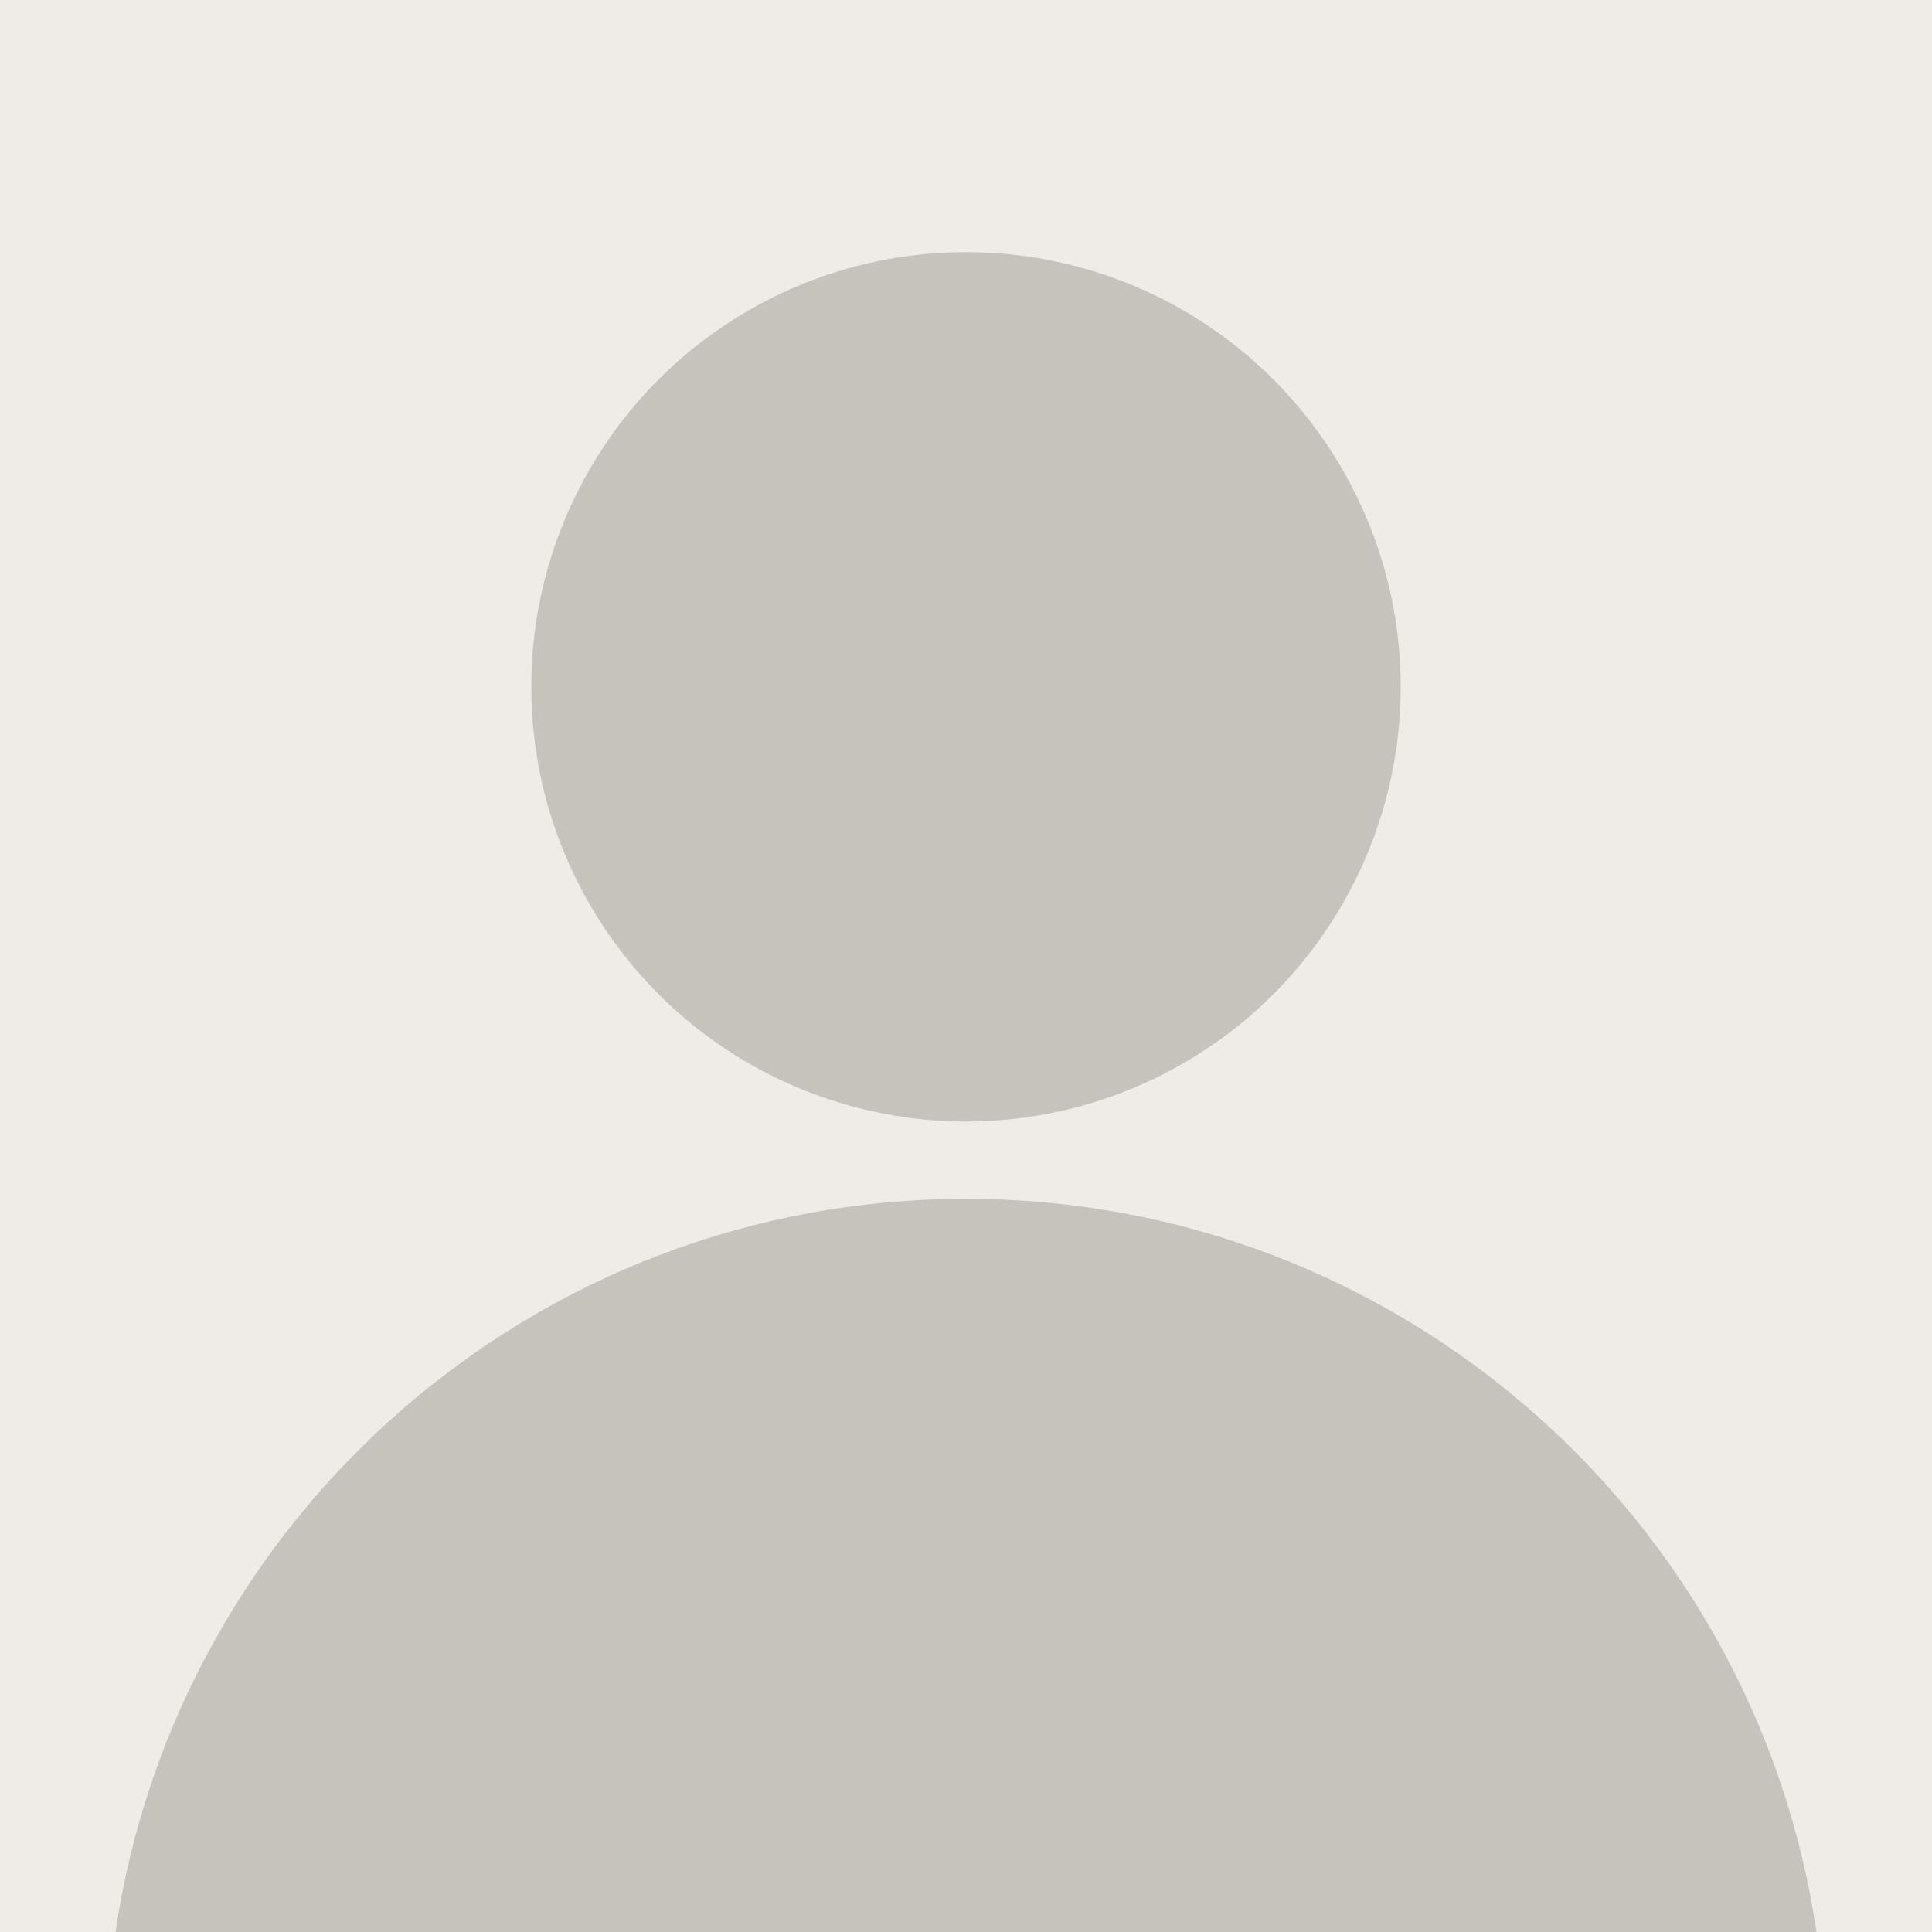
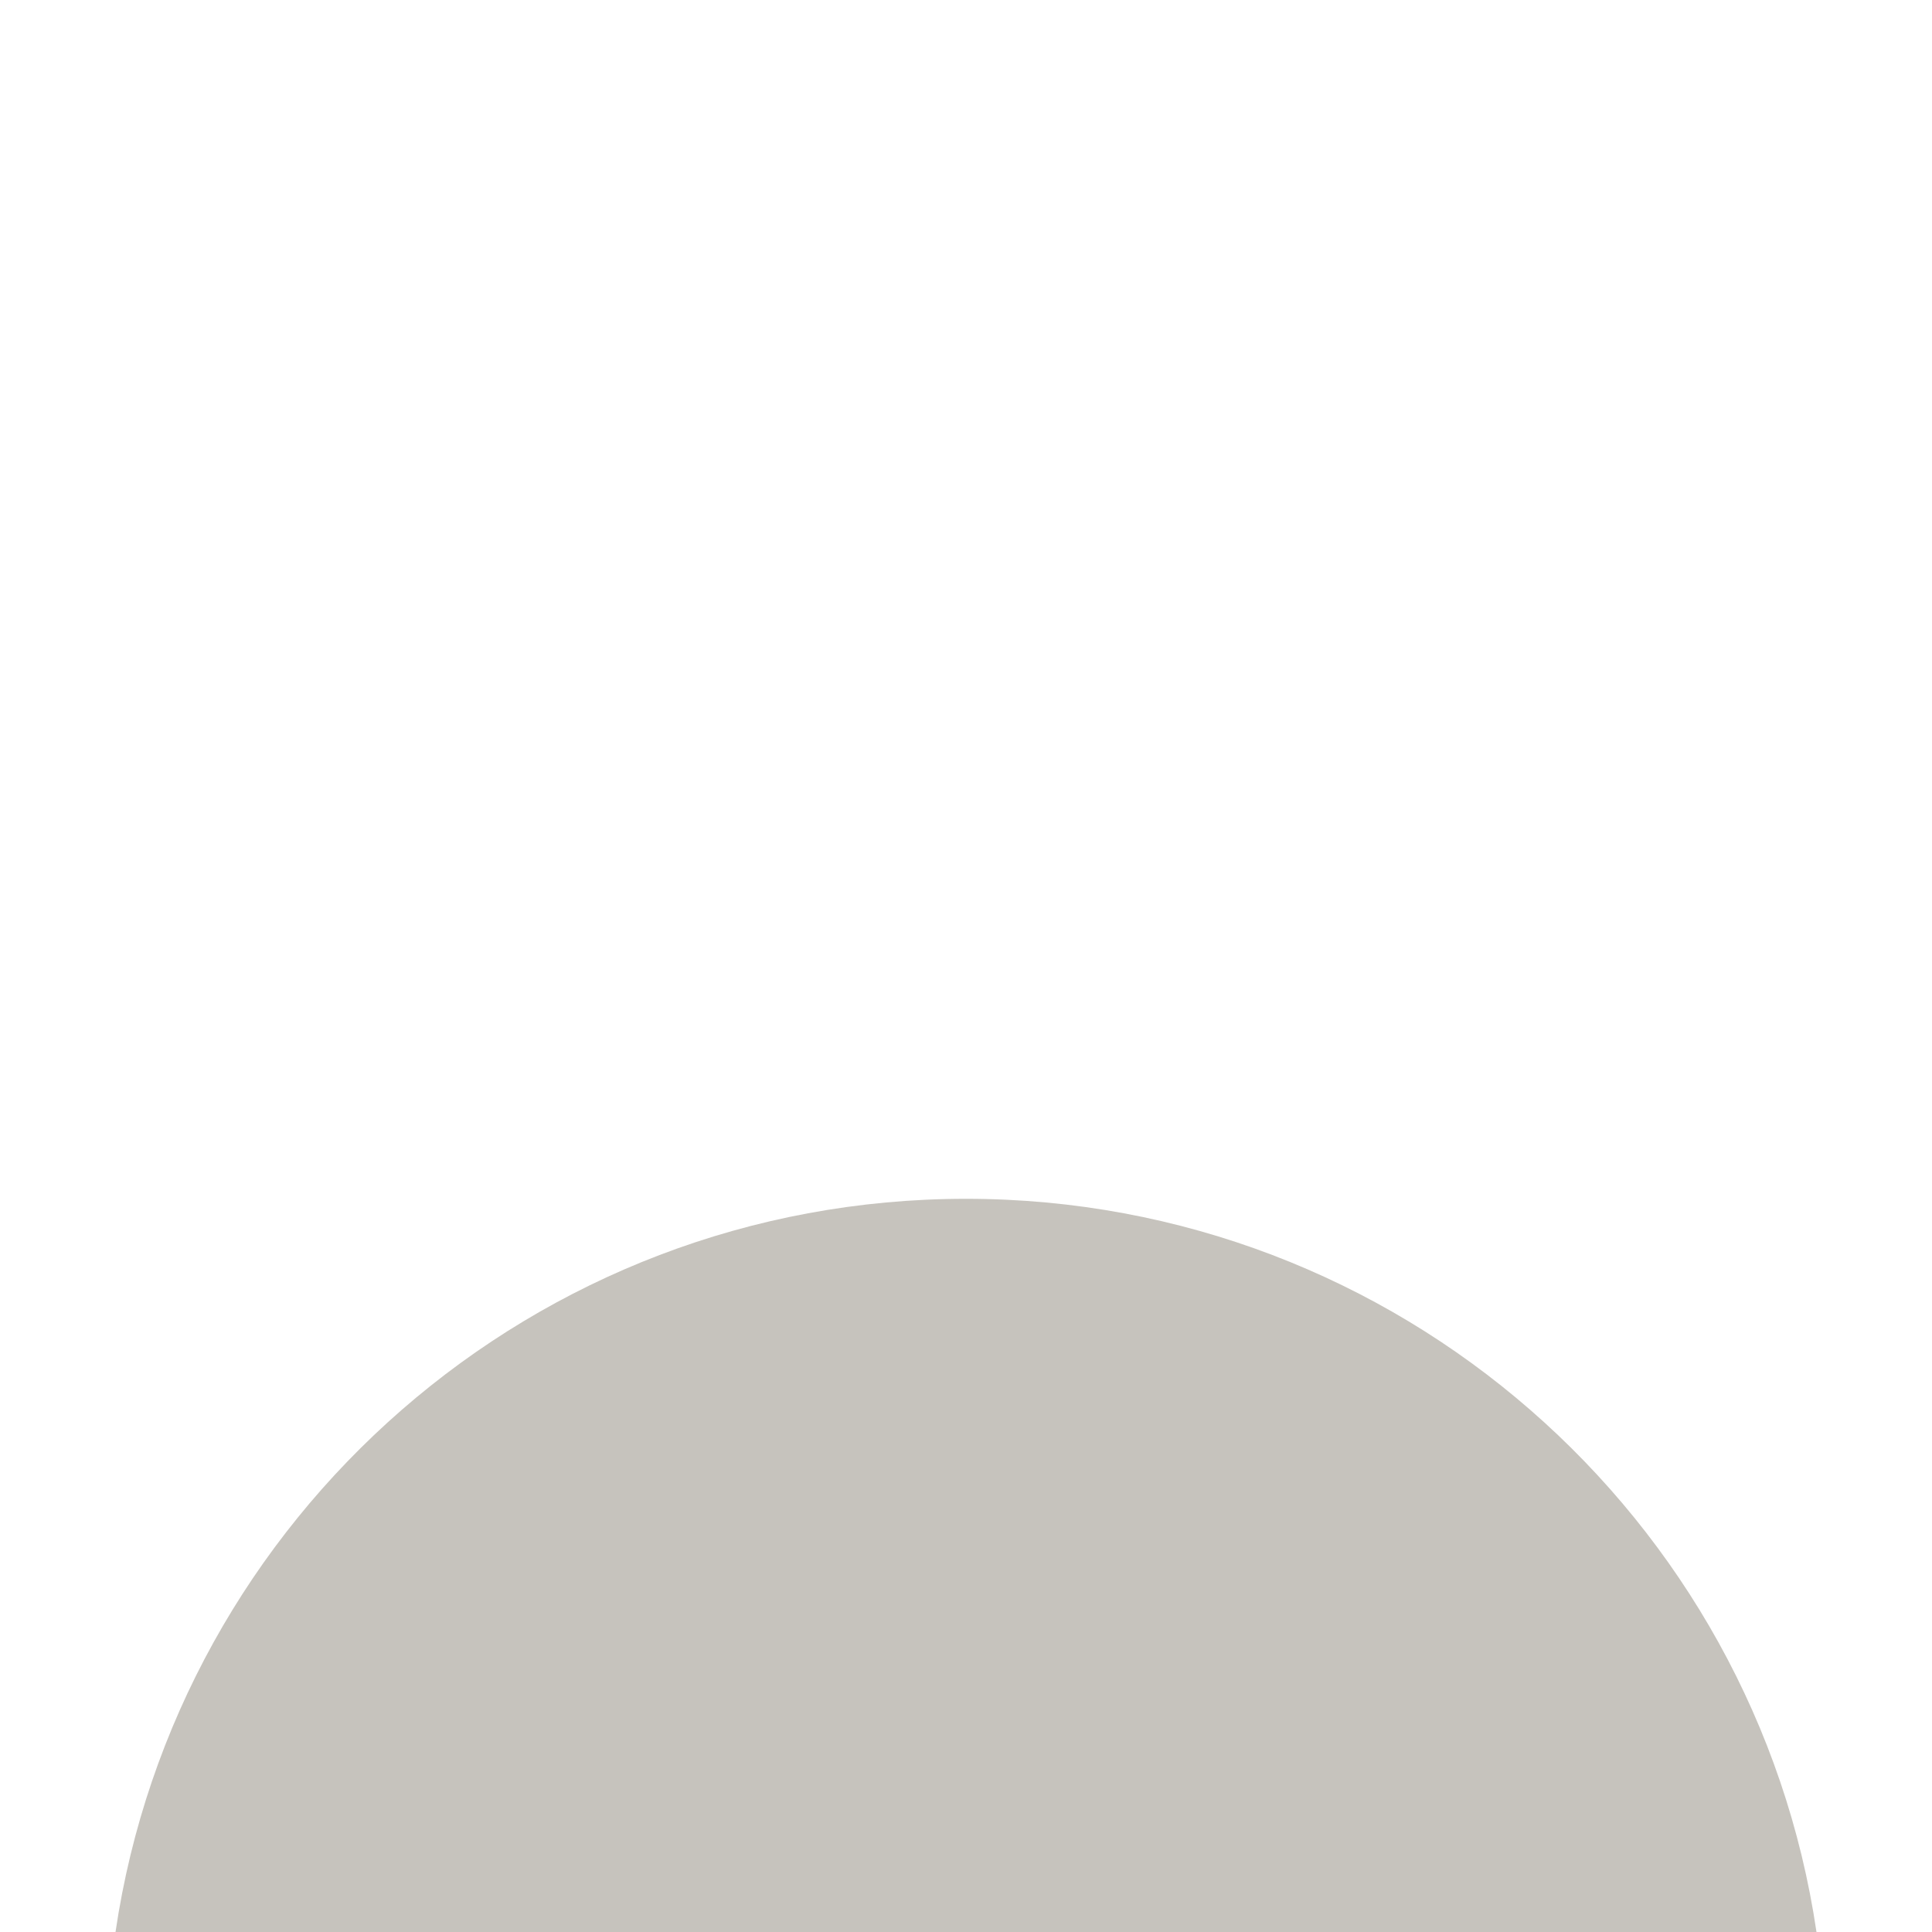
<svg xmlns="http://www.w3.org/2000/svg" viewBox="0 0 2000 2000">
-   <rect width="2000" height="2000" fill="#efece8" />
-   <circle cx="1000" cy="711" r="450" fill="#c6c3bd" />
  <path d="M1880.42,2000H119.58C182.92,1570.58,553,1241,1000,1241S1817.08,1570.58,1880.42,2000Z" fill="#c6c3bd" />
</svg>